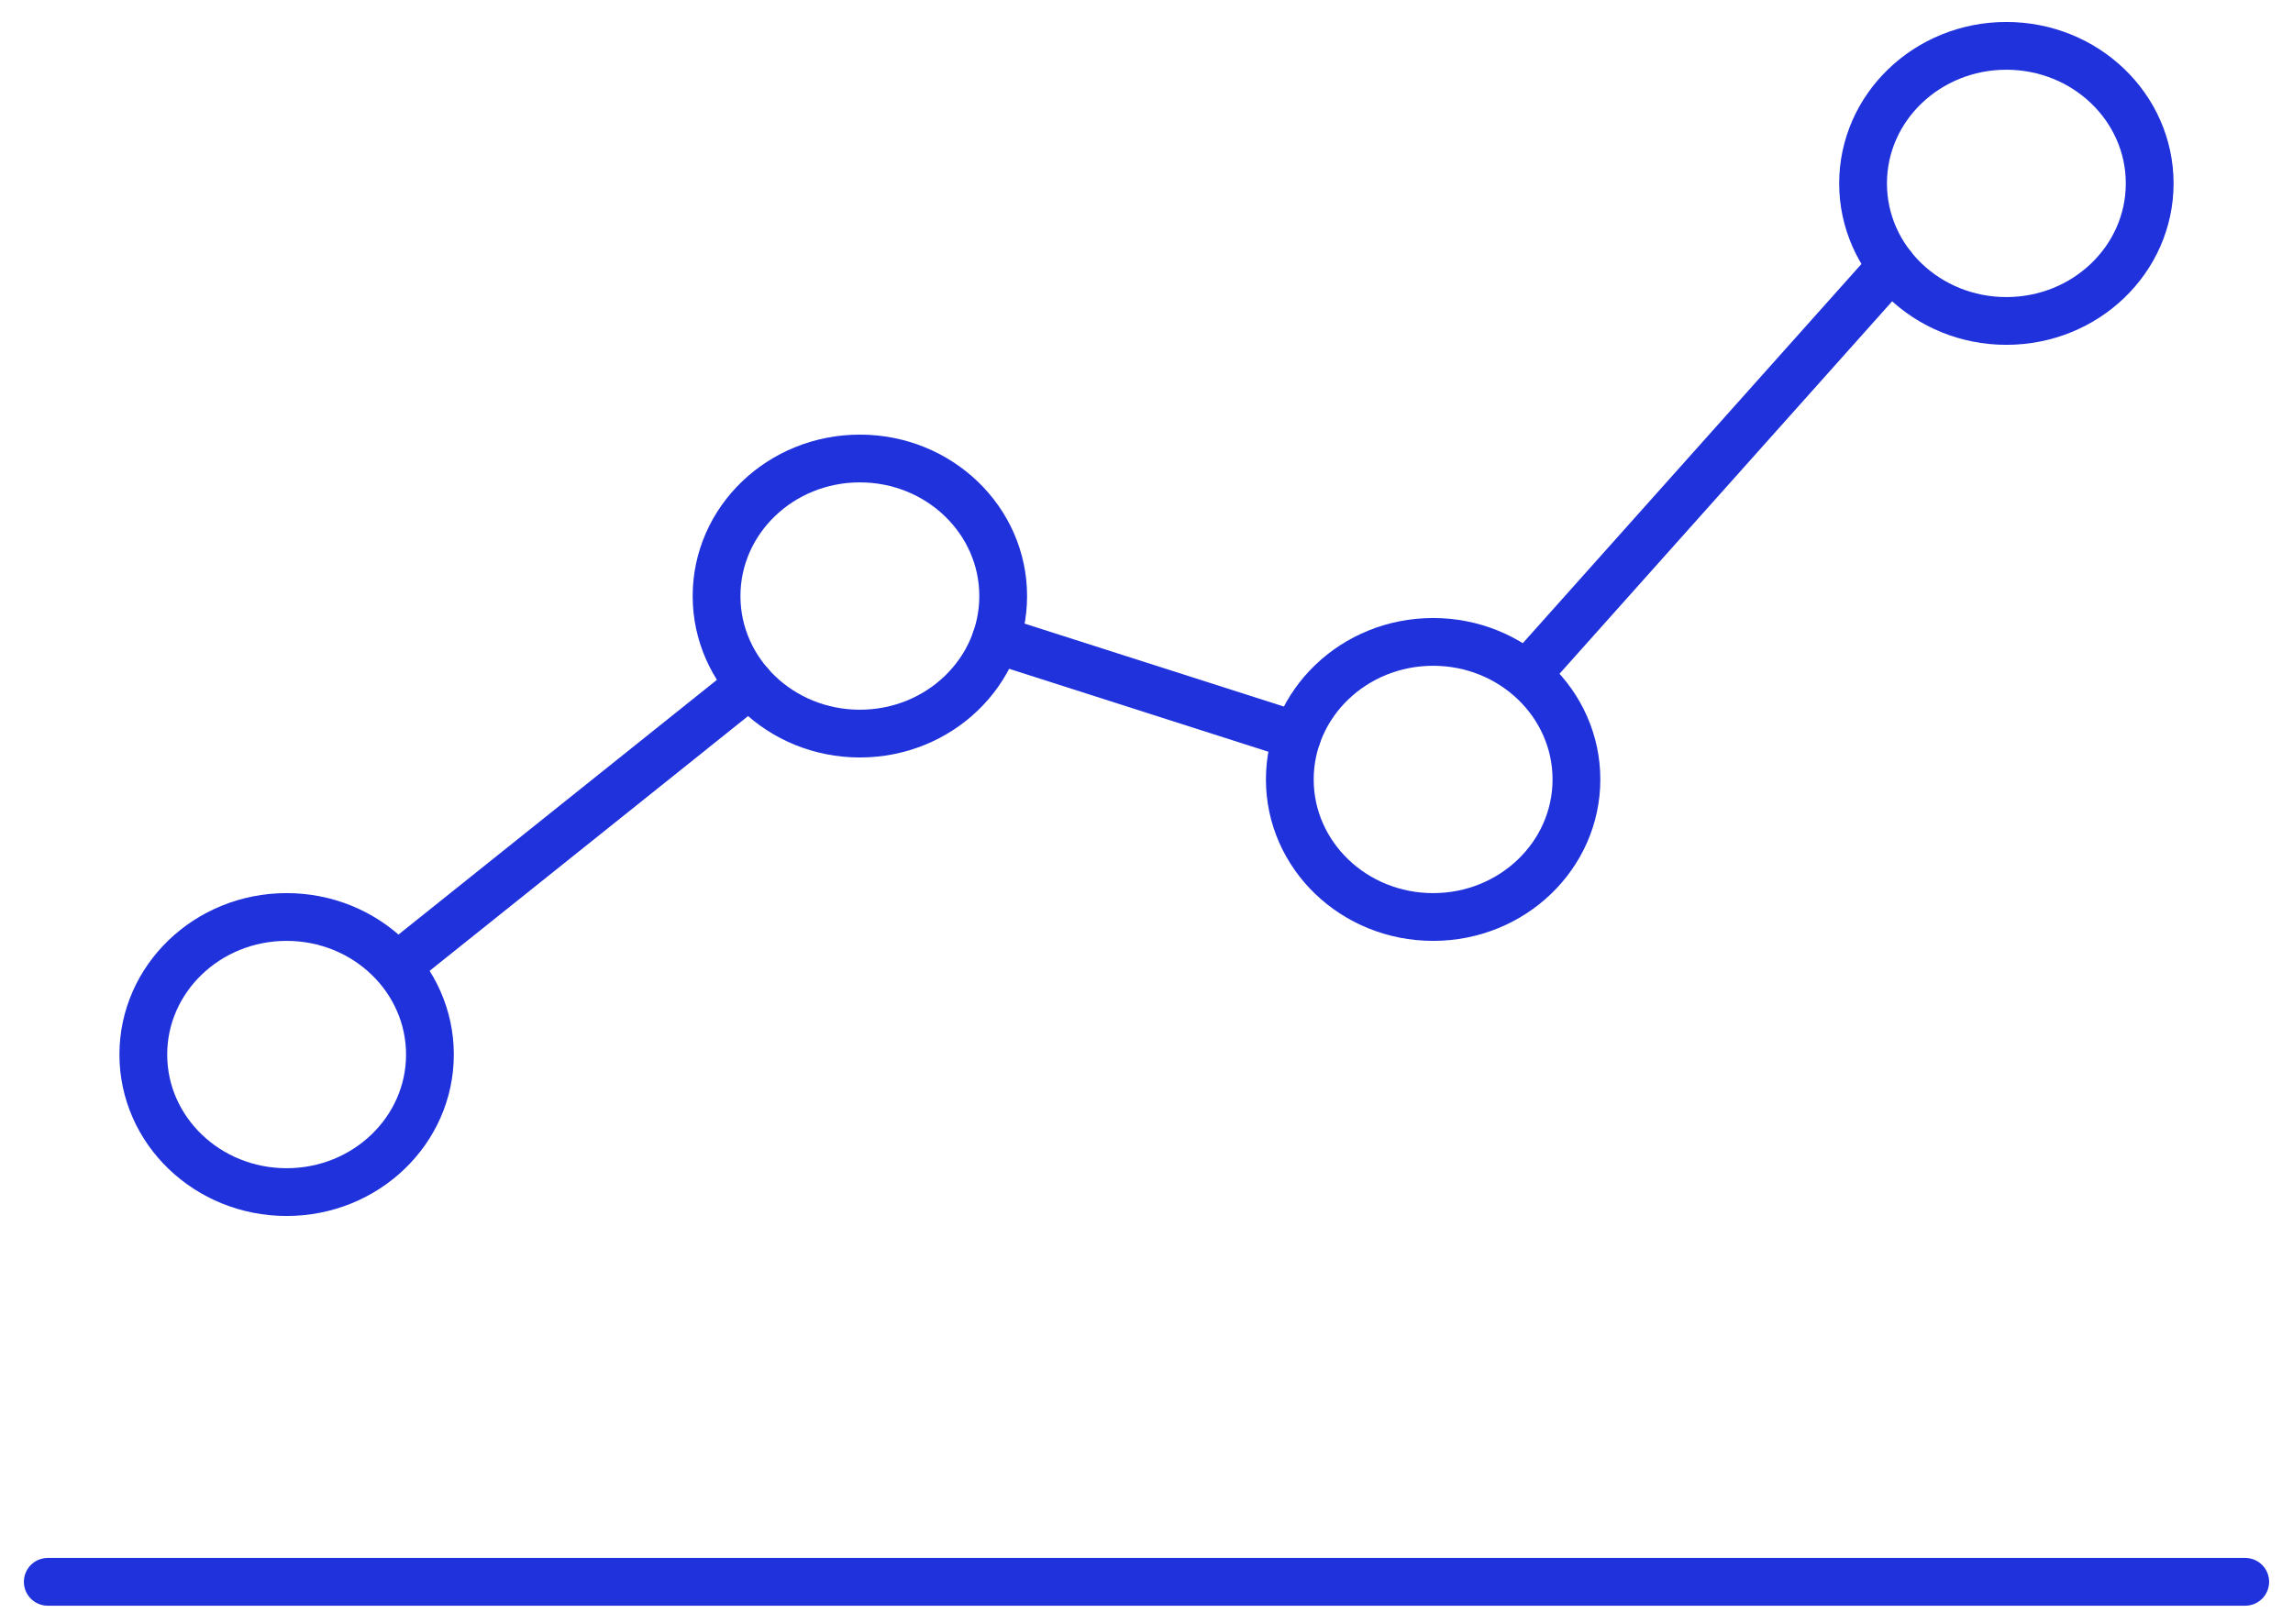
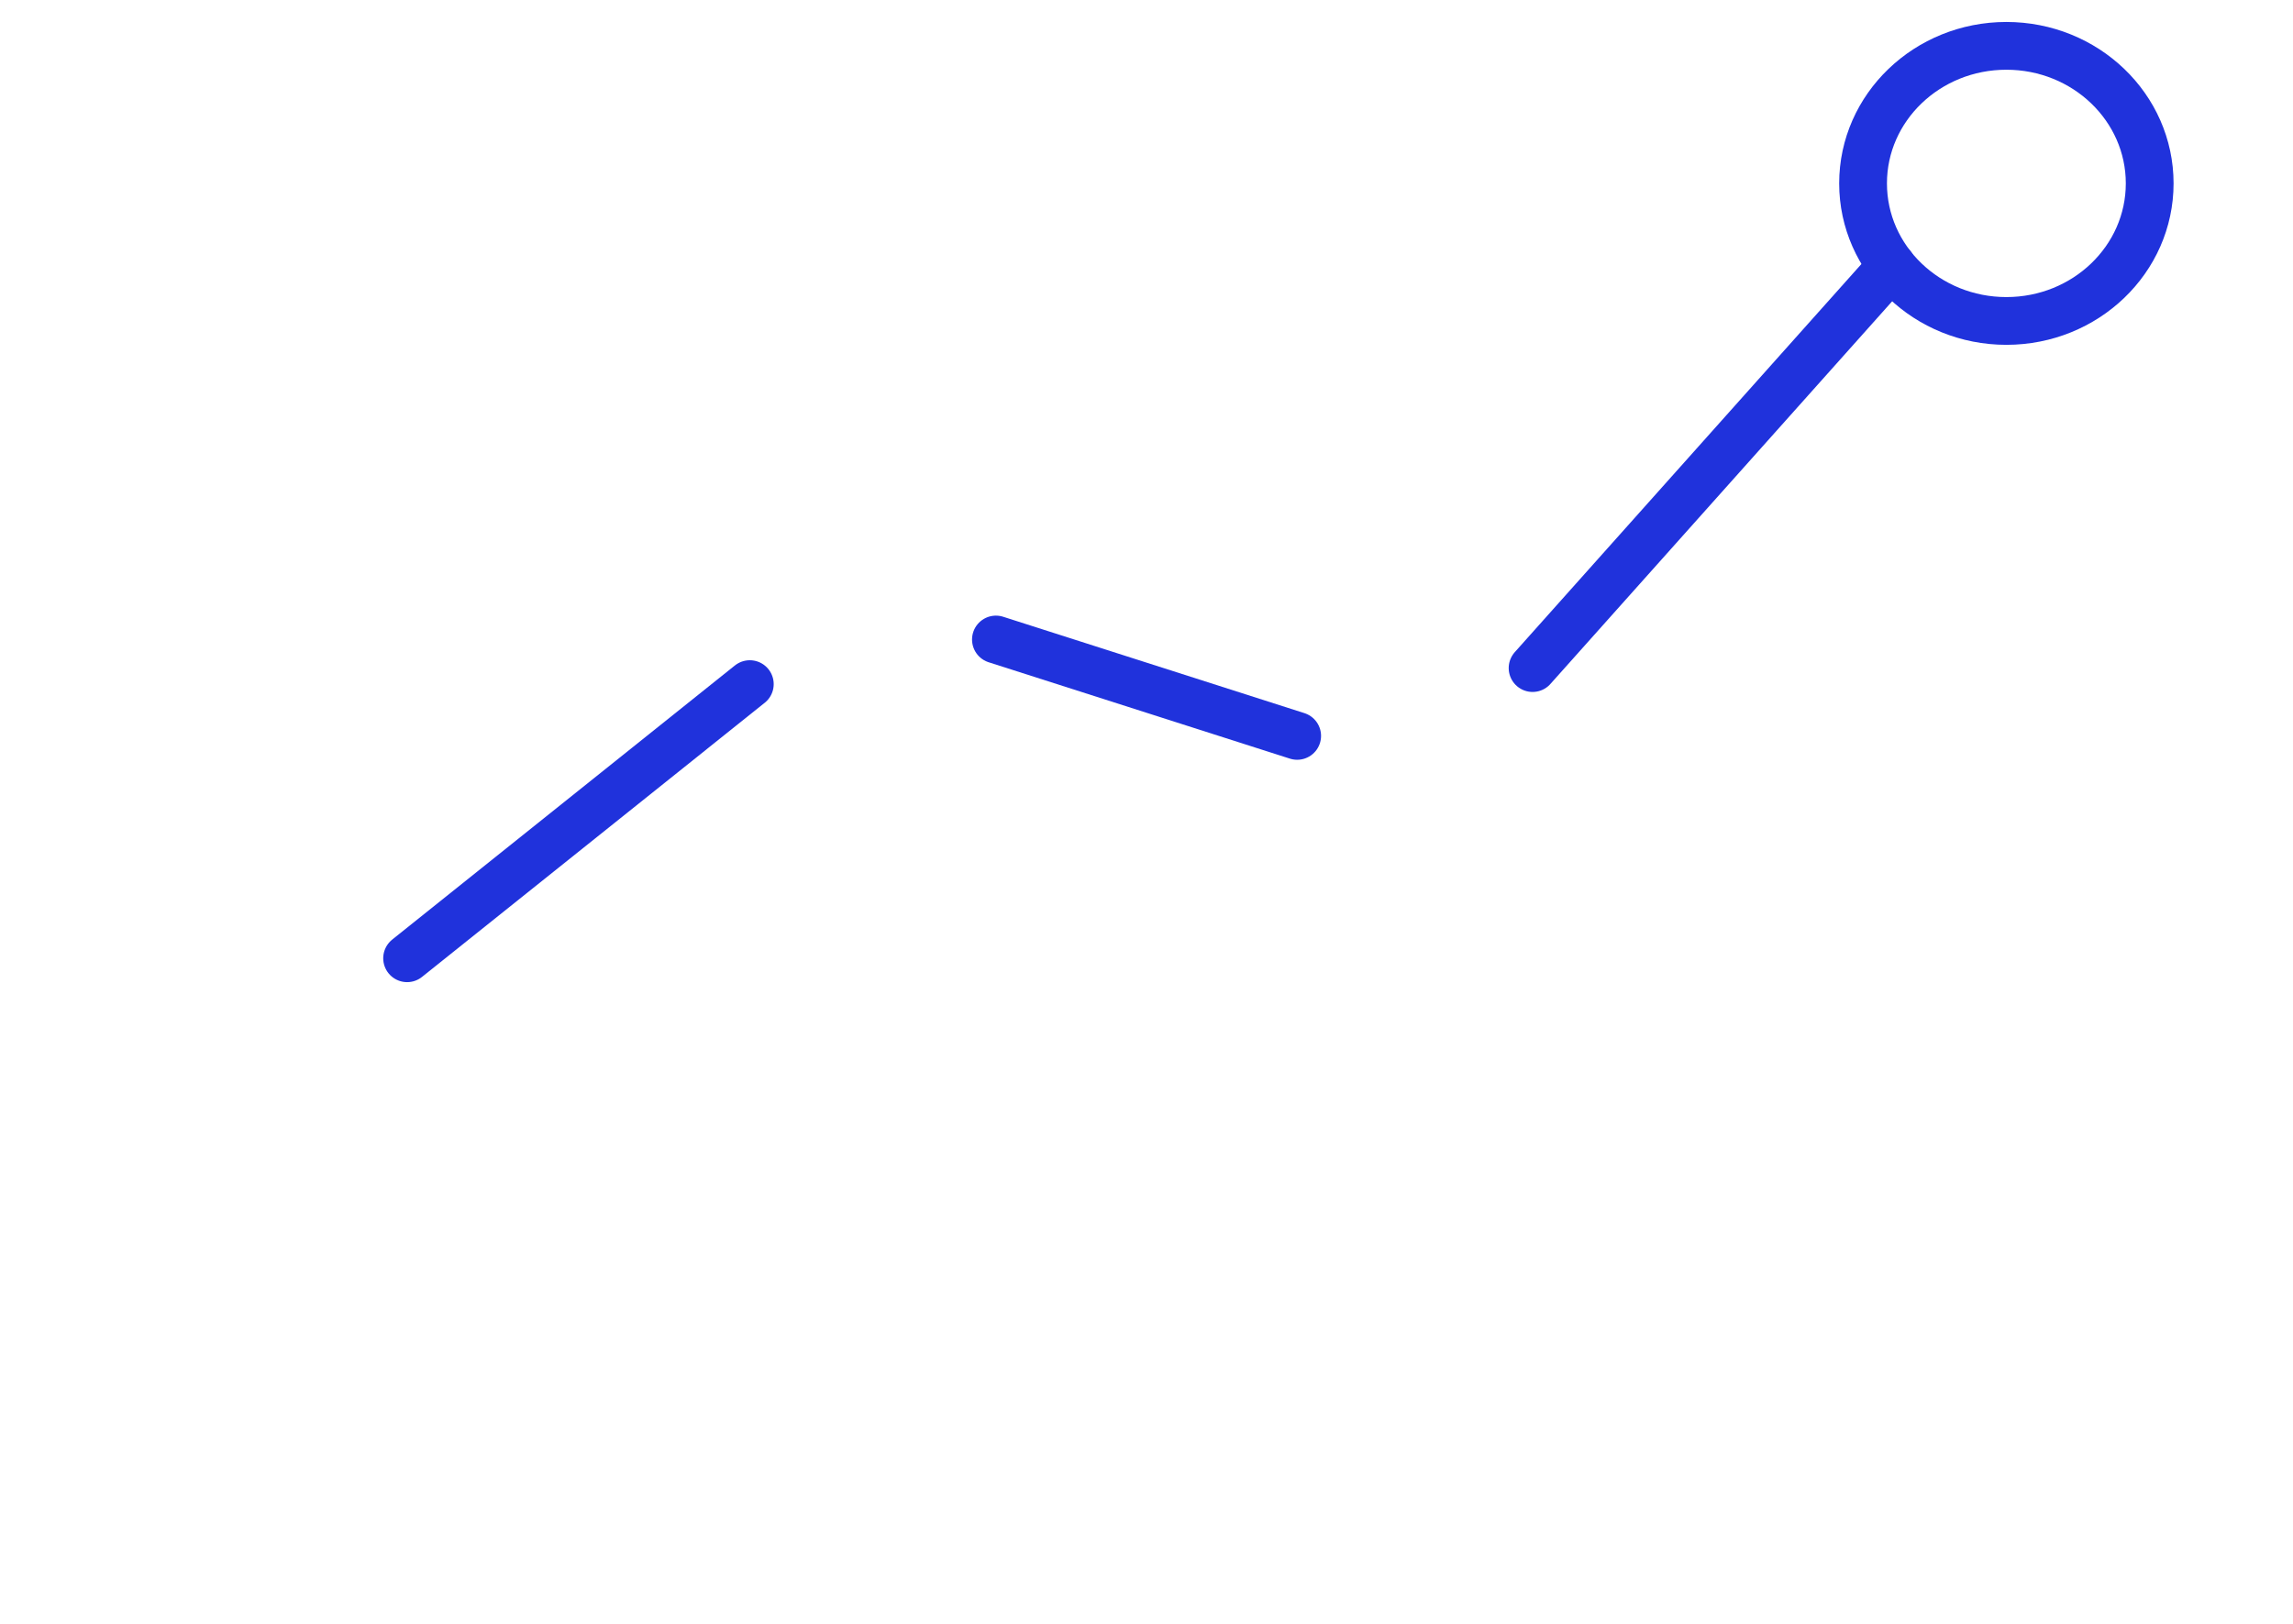
<svg xmlns="http://www.w3.org/2000/svg" width="24px" height="17px" viewBox="0 0 24 17" version="1.1">
  <title>scalping</title>
  <desc>Created with Sketch.</desc>
  <g id="images-icons" stroke="none" stroke-width="1" fill="none" fill-rule="evenodd" stroke-linecap="round" stroke-linejoin="round">
    <g id="Artboard-Copy" transform="translate(-223, -293)" stroke="#2032DC" stroke-width="0.5">
      <g id="scalping" transform="translate(223, 293)">
        <g id="Light">
-           <line x1="0.5" y1="16.56" x2="23.5" y2="16.56" id="Shape" />
-           <ellipse id="Oval" cx="3" cy="11.04" rx="1.5" ry="1.44" />
-           <ellipse id="Oval" cx="9" cy="6.24" rx="1.5" ry="1.44" />
-           <ellipse id="Oval" cx="15" cy="8.16" rx="1.5" ry="1.44" />
          <ellipse id="Oval" cx="21" cy="1.92" rx="1.5" ry="1.44" />
          <line x1="4.261" y1="10.032" x2="7.848" y2="7.162" id="Shape" />
          <line x1="10.424" y1="6.695" x2="13.577" y2="7.704" id="Shape" />
          <line x1="19.8" y1="2.784" x2="16.041" y2="6.994" id="Shape" />
        </g>
      </g>
    </g>
  </g>
</svg>